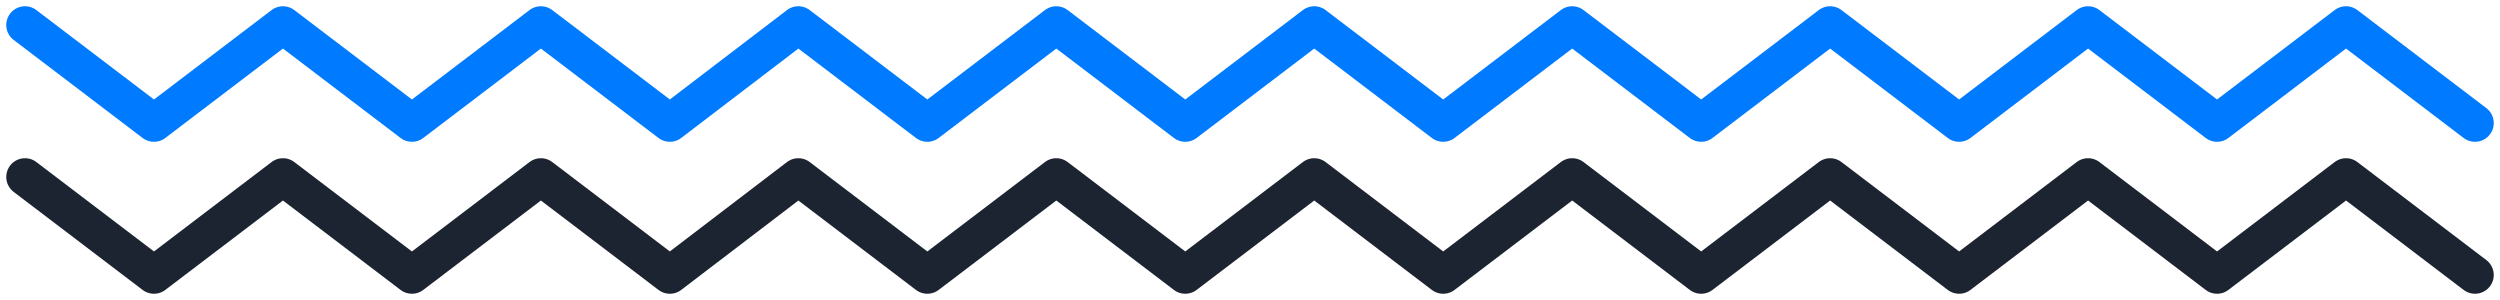
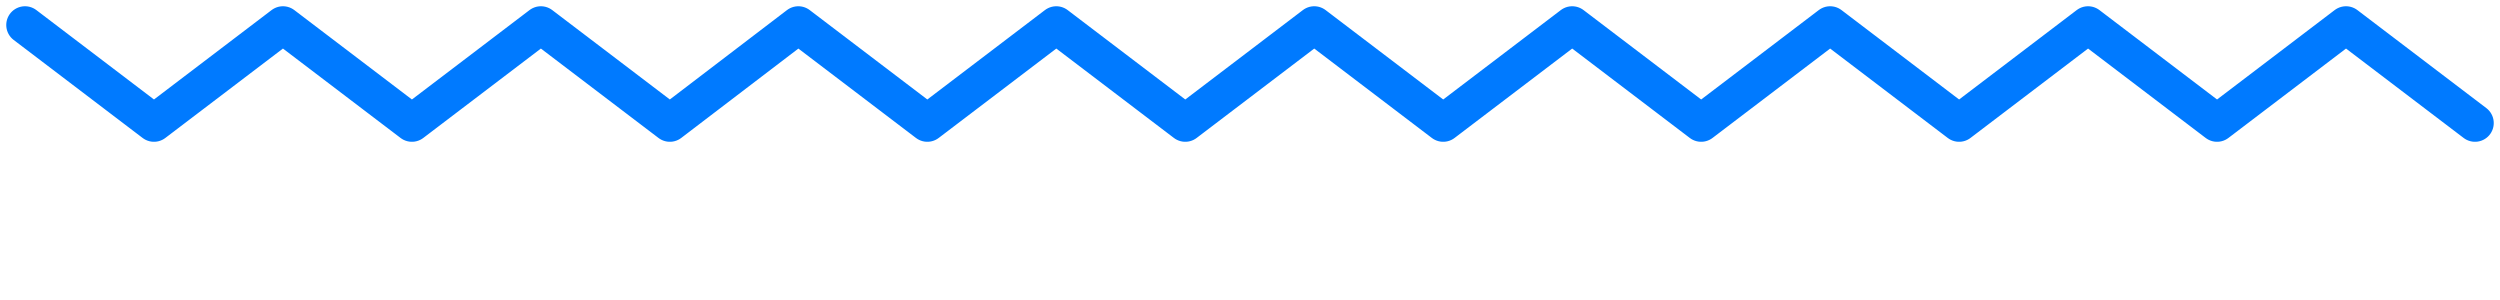
<svg xmlns="http://www.w3.org/2000/svg" width="200" height="24" fill="none" stroke-width="3" stroke-miterlimit="10" stroke-linecap="round" stroke-linejoin="round">
  <path d="M2 2l10.318 7.843L22.636 2l10.318 7.843L43.271 2l10.318 7.843L63.868 2l10.318 7.843L84.504 2l10.318 7.843L105.139 2l10.318 7.843L125.775 2l10.318 7.843L146.411 2l10.318 7.843L167.046 2l10.318 7.843L187.682 2 198 9.843" stroke="#007aff" />
-   <path d="M2 14.157L12.318 22l10.318-7.843L32.954 22l10.318-7.843L53.589 22l10.279-7.843L74.186 22l10.318-7.843L94.821 22l10.318-7.843L115.457 22l10.318-7.843L136.093 22l10.318-7.843L156.729 22l10.317-7.843L177.364 22l10.318-7.843L198 22" stroke="#1d2431" />
</svg>